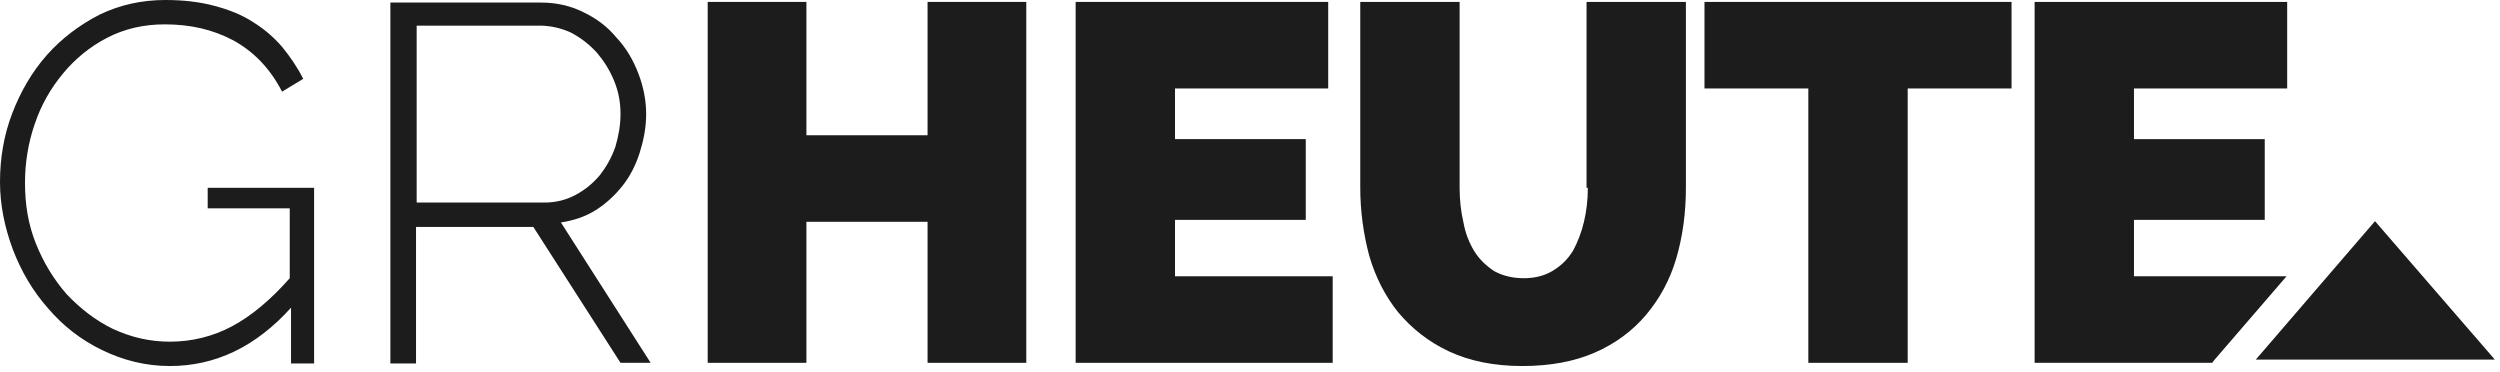
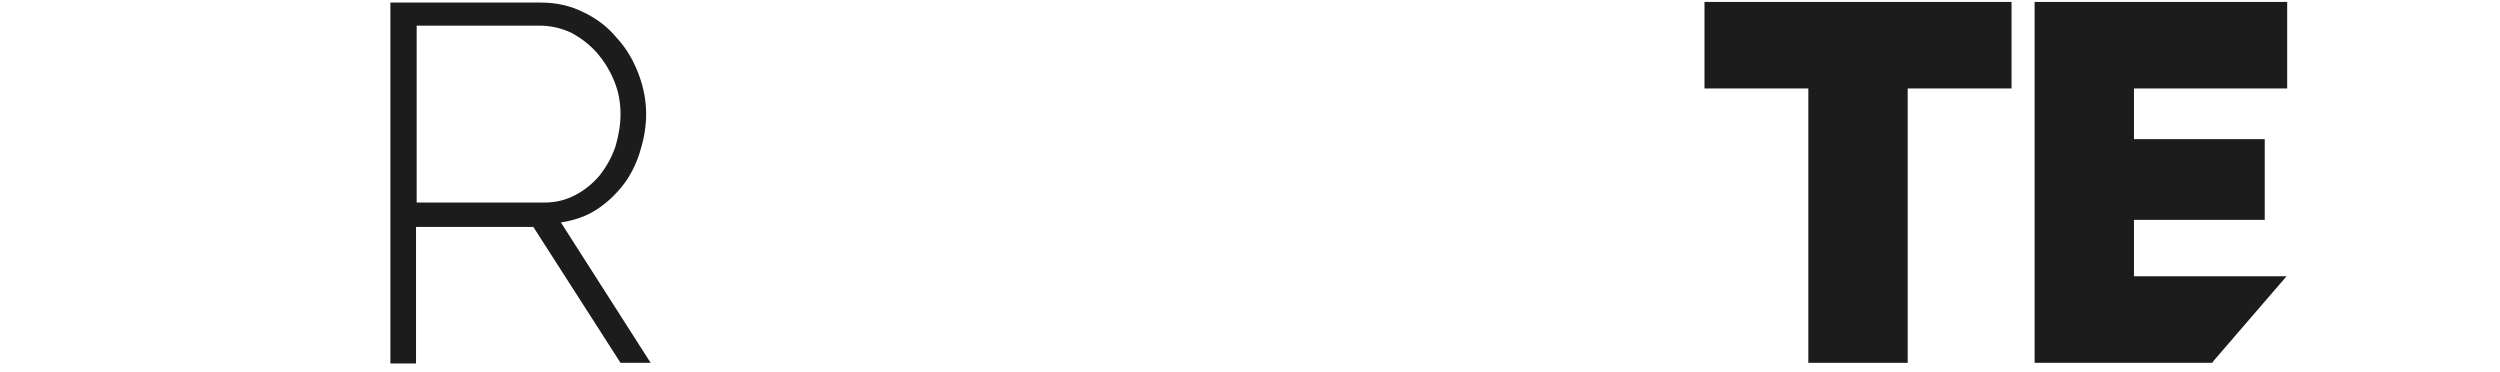
<svg xmlns="http://www.w3.org/2000/svg" width="390" height="58" viewBox="0 0 390 58" fill="none">
-   <path d="M32.4 32.5H45.2V43.4C42.2 46.8 39.2 49.3 36.2 50.9C33.2 52.5 29.9 53.3 26.5 53.3C23.3 53.3 20.4 52.6 17.6 51.3C14.9 50 12.5 48.1 10.4 45.9C8.4 43.6 6.8 41 5.6 38C4.4 35 3.9 31.9 3.9 28.5C3.9 25.4 4.4 22.3 5.4 19.4C6.4 16.4 7.9 13.8 9.8 11.5C11.7 9.2 14 7.3 16.7 5.9C19.4 4.5 22.4 3.8 25.7 3.8C29.7 3.8 33.2 4.6 36.4 6.3C39.5 8 42.1 10.6 44 14.3L47.3 12.3C46.4 10.5 45.3 8.9 44 7.3C42.7 5.8 41.2 4.5 39.4 3.4C37.7 2.3 35.7 1.5 33.4 0.9C31.2 0.3 28.6 0 25.8 0C22 0 18.6 0.8 15.5 2.3C12.4 3.9 9.6 6 7.3 8.6C5 11.2 3.2 14.3 1.9 17.7C0.6 21.1 0 24.7 0 28.4C0 31.9 0.7 35.4 2 38.9C3.3 42.3 5.1 45.4 7.5 48.1C9.8 50.8 12.6 53 15.9 54.6C19.2 56.2 22.7 57.1 26.5 57.1C33.6 57.1 39.9 54.1 45.4 48V56.7H49V29.3H32.4V32.5Z" fill="#1C1C1C" />
  <path d="M92.9 32.8C94.5 31.8 95.9 30.5 97.1 29C98.3 27.5 99.2 25.7 99.8 23.8C100.4 21.9 100.8 19.9 100.8 17.8C100.8 15.7 100.4 13.6 99.6 11.5C98.8 9.4 97.7 7.5 96.2 5.9C94.8 4.2 93.1 2.9 91 1.9C89 0.9 86.8 0.4 84.4 0.4H60.9V56.7H64.9V35.4H83.2L96.8 56.6H101.5L87.5 34.7C89.5 34.4 91.3 33.8 92.9 32.8ZM65 31.6V4H84.2C85.9 4 87.6 4.4 89.1 5.1C90.6 5.9 91.9 6.9 93.1 8.2C94.2 9.5 95.1 10.9 95.8 12.6C96.5 14.3 96.8 16 96.8 17.8C96.8 19.5 96.5 21.2 96 22.9C95.4 24.6 94.6 26 93.6 27.3C92.5 28.6 91.3 29.6 89.8 30.4C88.3 31.2 86.7 31.6 84.9 31.6H65Z" fill="#1C1C1C" />
-   <path d="M144.7 21.1H125.8V0.3H110.4V56.6H125.8V34.6H144.7V56.6H160.1V0.3H144.7V21.1Z" fill="#1C1C1C" />
-   <path d="M183.3 34.3H203.7V21.7H183.3V13.8H207.2V0.3H167.8V56.6H207.9V43.1H183.3V34.3Z" fill="#1C1C1C" />
-   <path d="M247.7 29.3C247.7 31.2 247.5 32.9 247.1 34.6C246.7 36.3 246.1 37.8 245.4 39.1C244.6 40.4 243.6 41.4 242.3 42.2C241 43 239.5 43.4 237.7 43.4C235.9 43.4 234.4 43 233.1 42.3C231.9 41.5 230.8 40.5 230 39.2C229.2 37.9 228.6 36.4 228.3 34.7C227.9 33 227.7 31.2 227.7 29.3V0.3H212.2V29.2C212.2 33 212.7 36.5 213.6 39.9C214.6 43.3 216.1 46.2 218.1 48.7C220.2 51.2 222.8 53.3 226 54.8C229.2 56.3 233 57.1 237.5 57.1C241.8 57.1 245.6 56.4 248.8 55C252 53.6 254.7 51.6 256.8 49.1C258.9 46.6 260.5 43.7 261.5 40.3C262.5 36.9 263 33.2 263 29.3V0.3H247.5V29.3H247.7Z" fill="#1C1C1C" />
  <path d="M265.9 13.8H282.1V56.6H297.6V13.8H313.8V0.3H265.9V13.8Z" fill="#1C1C1C" />
  <path d="M356.7 43.1H332.9V34.3H353.3V21.7H332.9V13.8H356.8V0.3H317.4V56.6H345.1L345.4 56.2L356.7 43.1Z" fill="#1C1C1C" />
-   <path d="M370.5 56.1H389.2L370.5 34.5L351.9 56.1H370.5Z" fill="#1C1C1C" />
</svg>